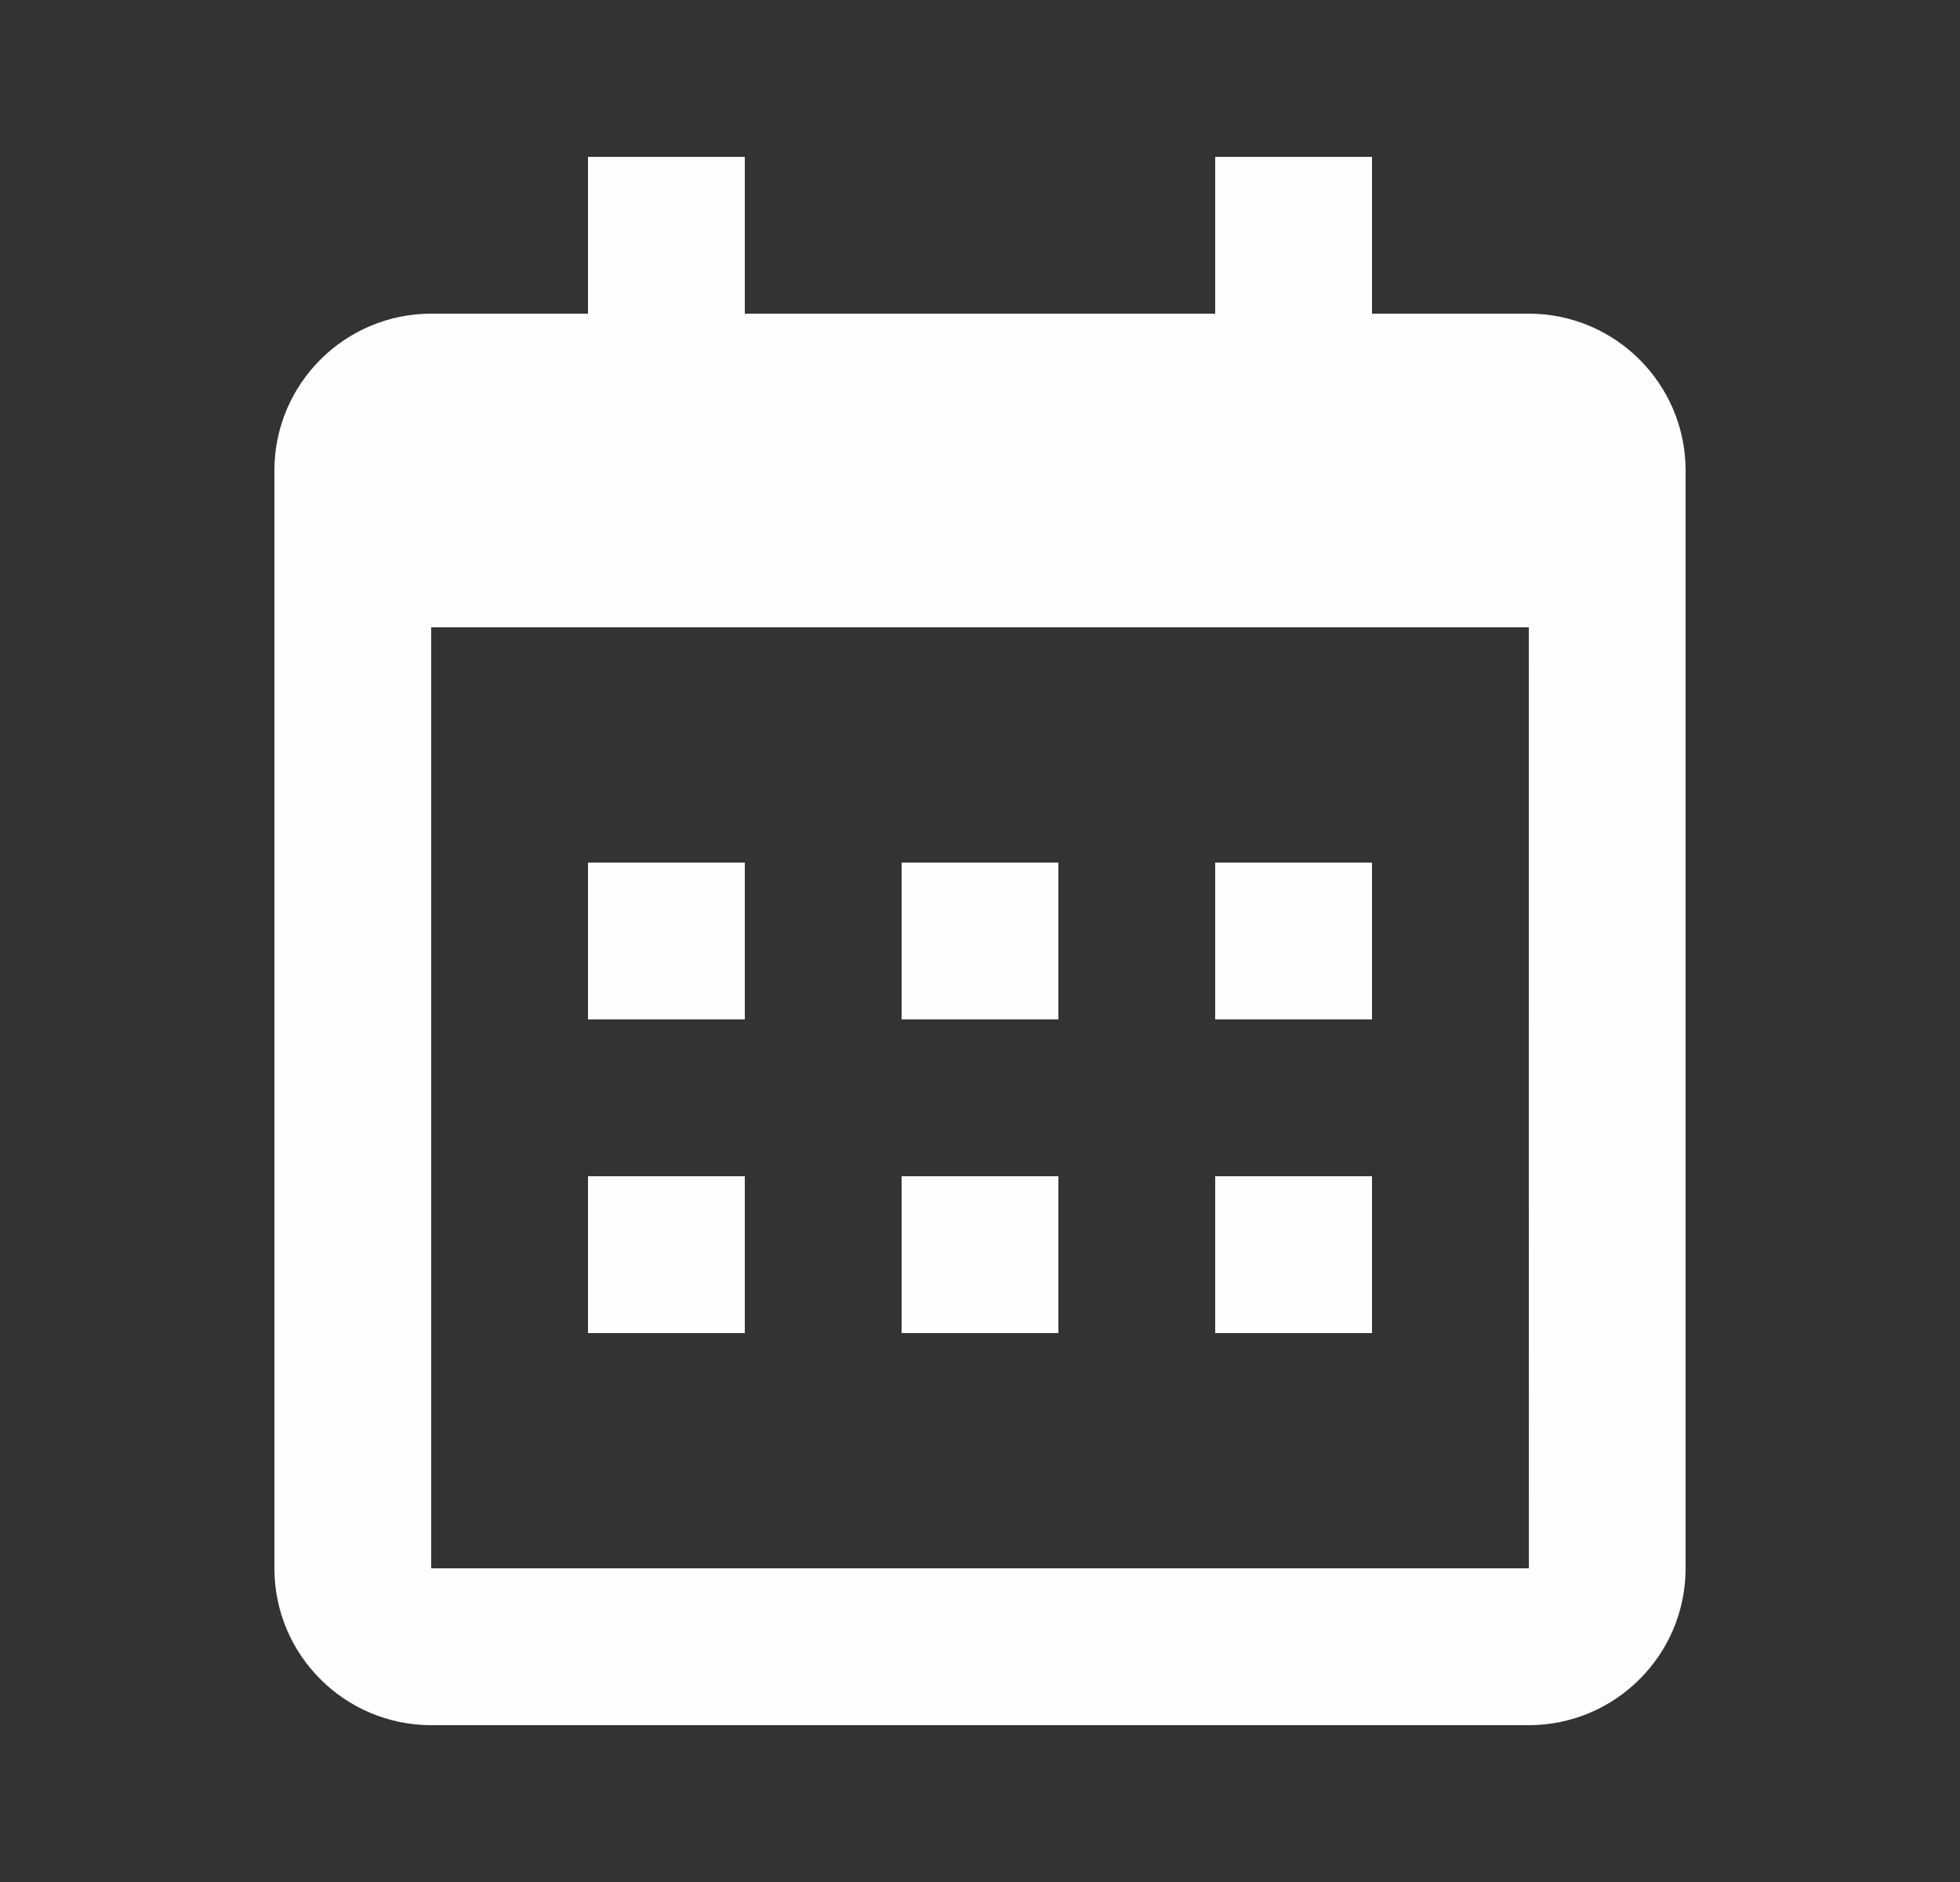
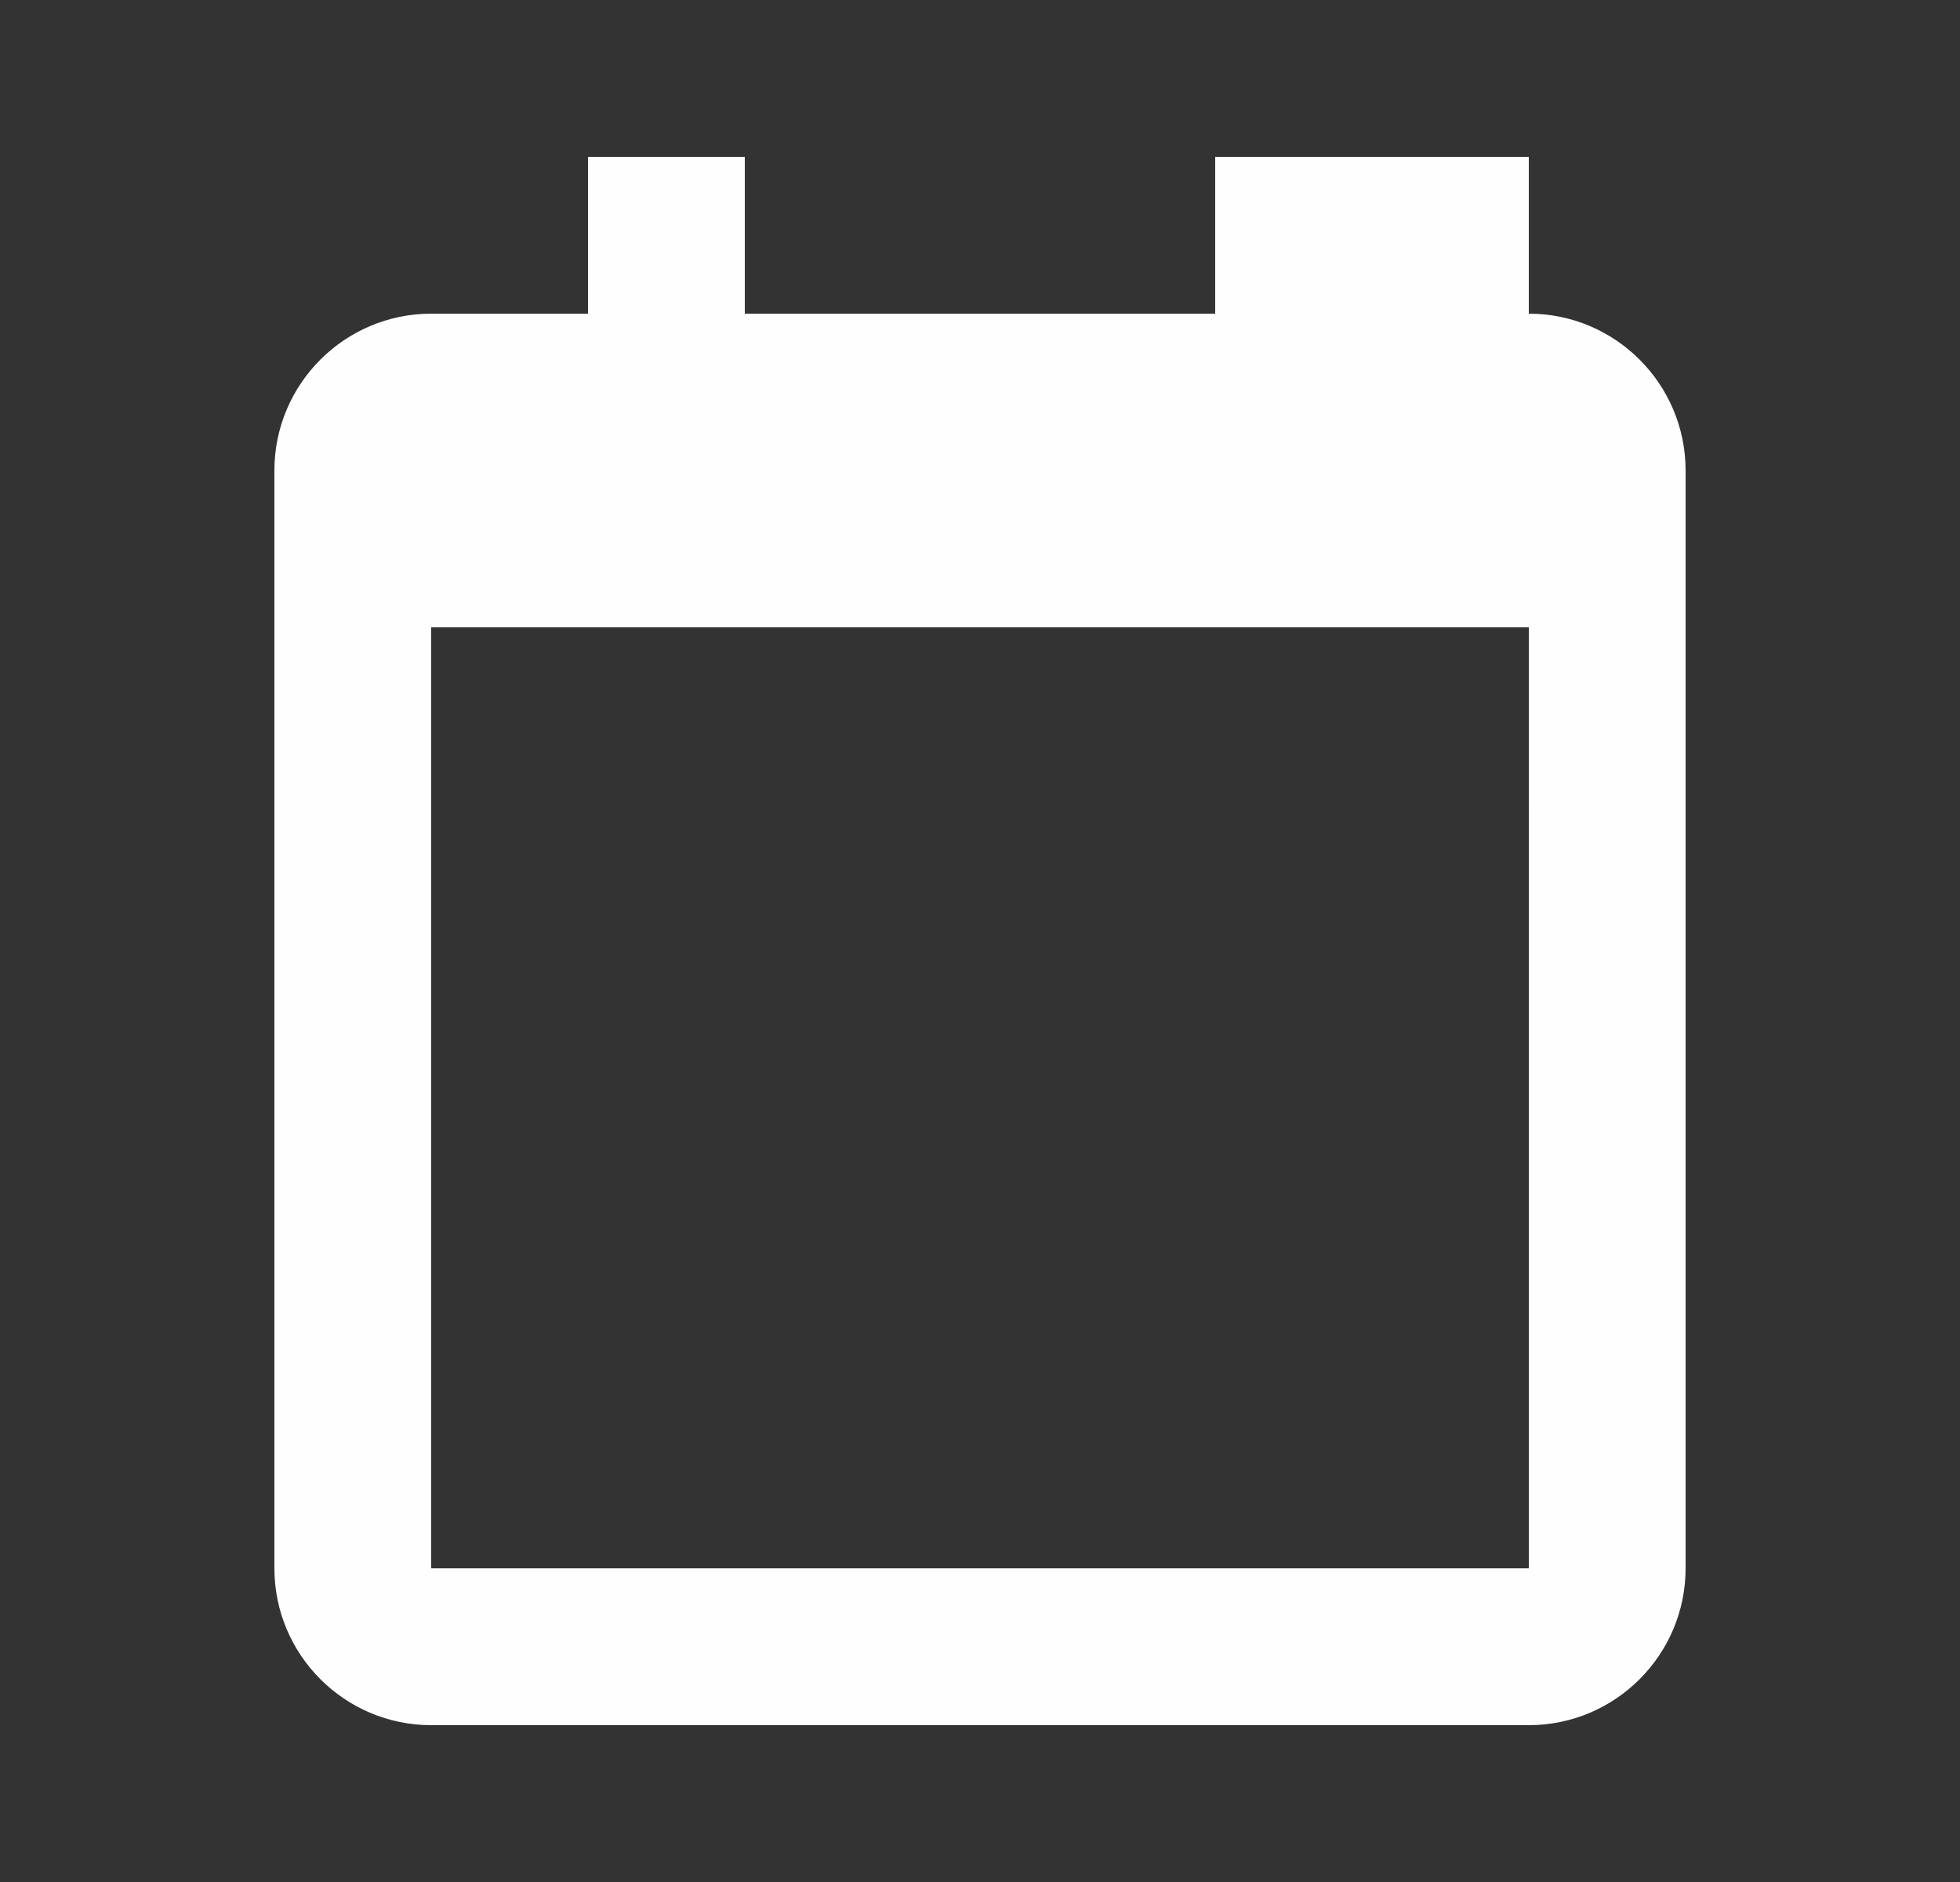
<svg xmlns="http://www.w3.org/2000/svg" width="25" height="24" viewBox="0 0 25 24" fill="none">
  <rect x="0" y="0" width="25" height="24" fill="#333333" stroke="none" />
-   <path d="M7.5 11H9.5V13H7.5V11ZM7.5 15H9.5V17H7.5V15ZM11.5 11H13.5V13H11.5V11ZM11.5 15H13.5V17H11.5V15ZM15.5 11H17.5V13H15.5V11ZM15.5 15H17.5V17H15.5V15Z" fill="#FEFEFE" />
-   <path d="M5.5 22H19.5C20.603 22 21.5 21.103 21.5 20V6C21.5 4.897 20.603 4 19.5 4H17.5V2H15.5V4H9.5V2H7.5V4H5.5C4.397 4 3.5 4.897 3.5 6V20C3.5 21.103 4.397 22 5.5 22ZM19.5 8L19.501 20H5.5V8H19.5Z" fill="#FEFEFE" />
+   <path d="M5.5 22H19.5C20.603 22 21.5 21.103 21.5 20V6C21.5 4.897 20.603 4 19.5 4V2H15.5V4H9.5V2H7.5V4H5.5C4.397 4 3.5 4.897 3.5 6V20C3.5 21.103 4.397 22 5.5 22ZM19.5 8L19.501 20H5.5V8H19.5Z" fill="#FEFEFE" />
</svg>